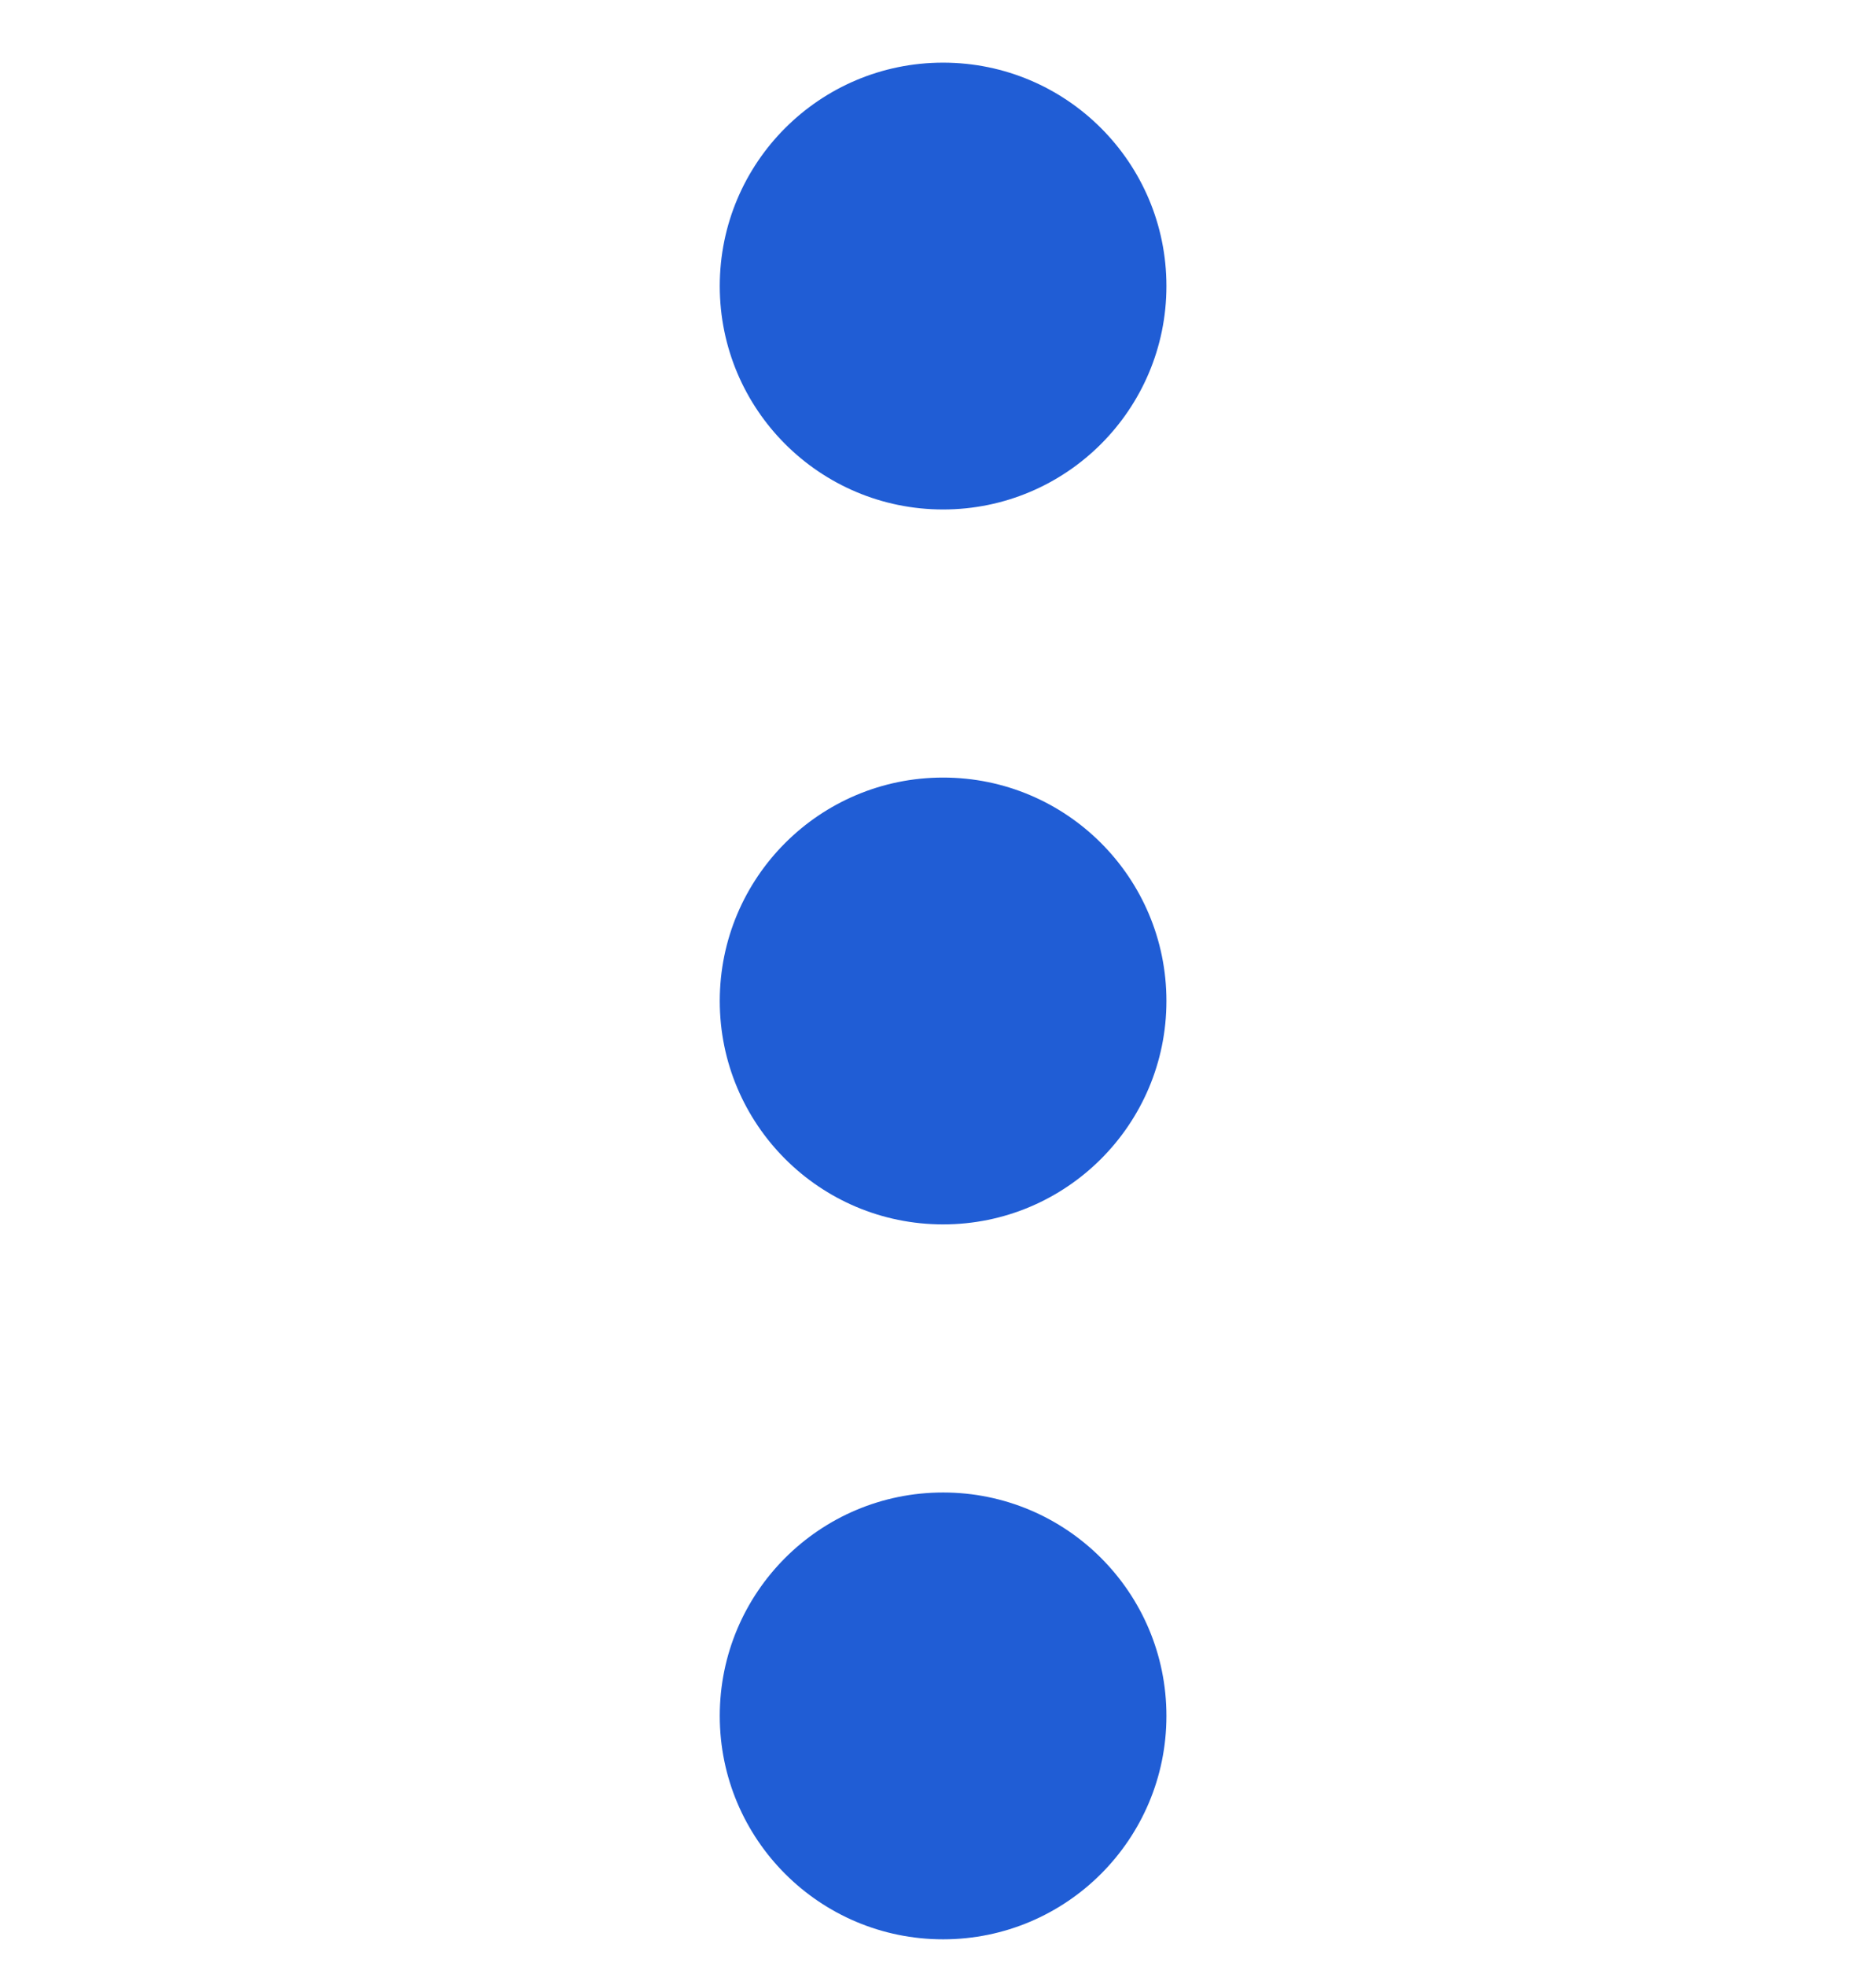
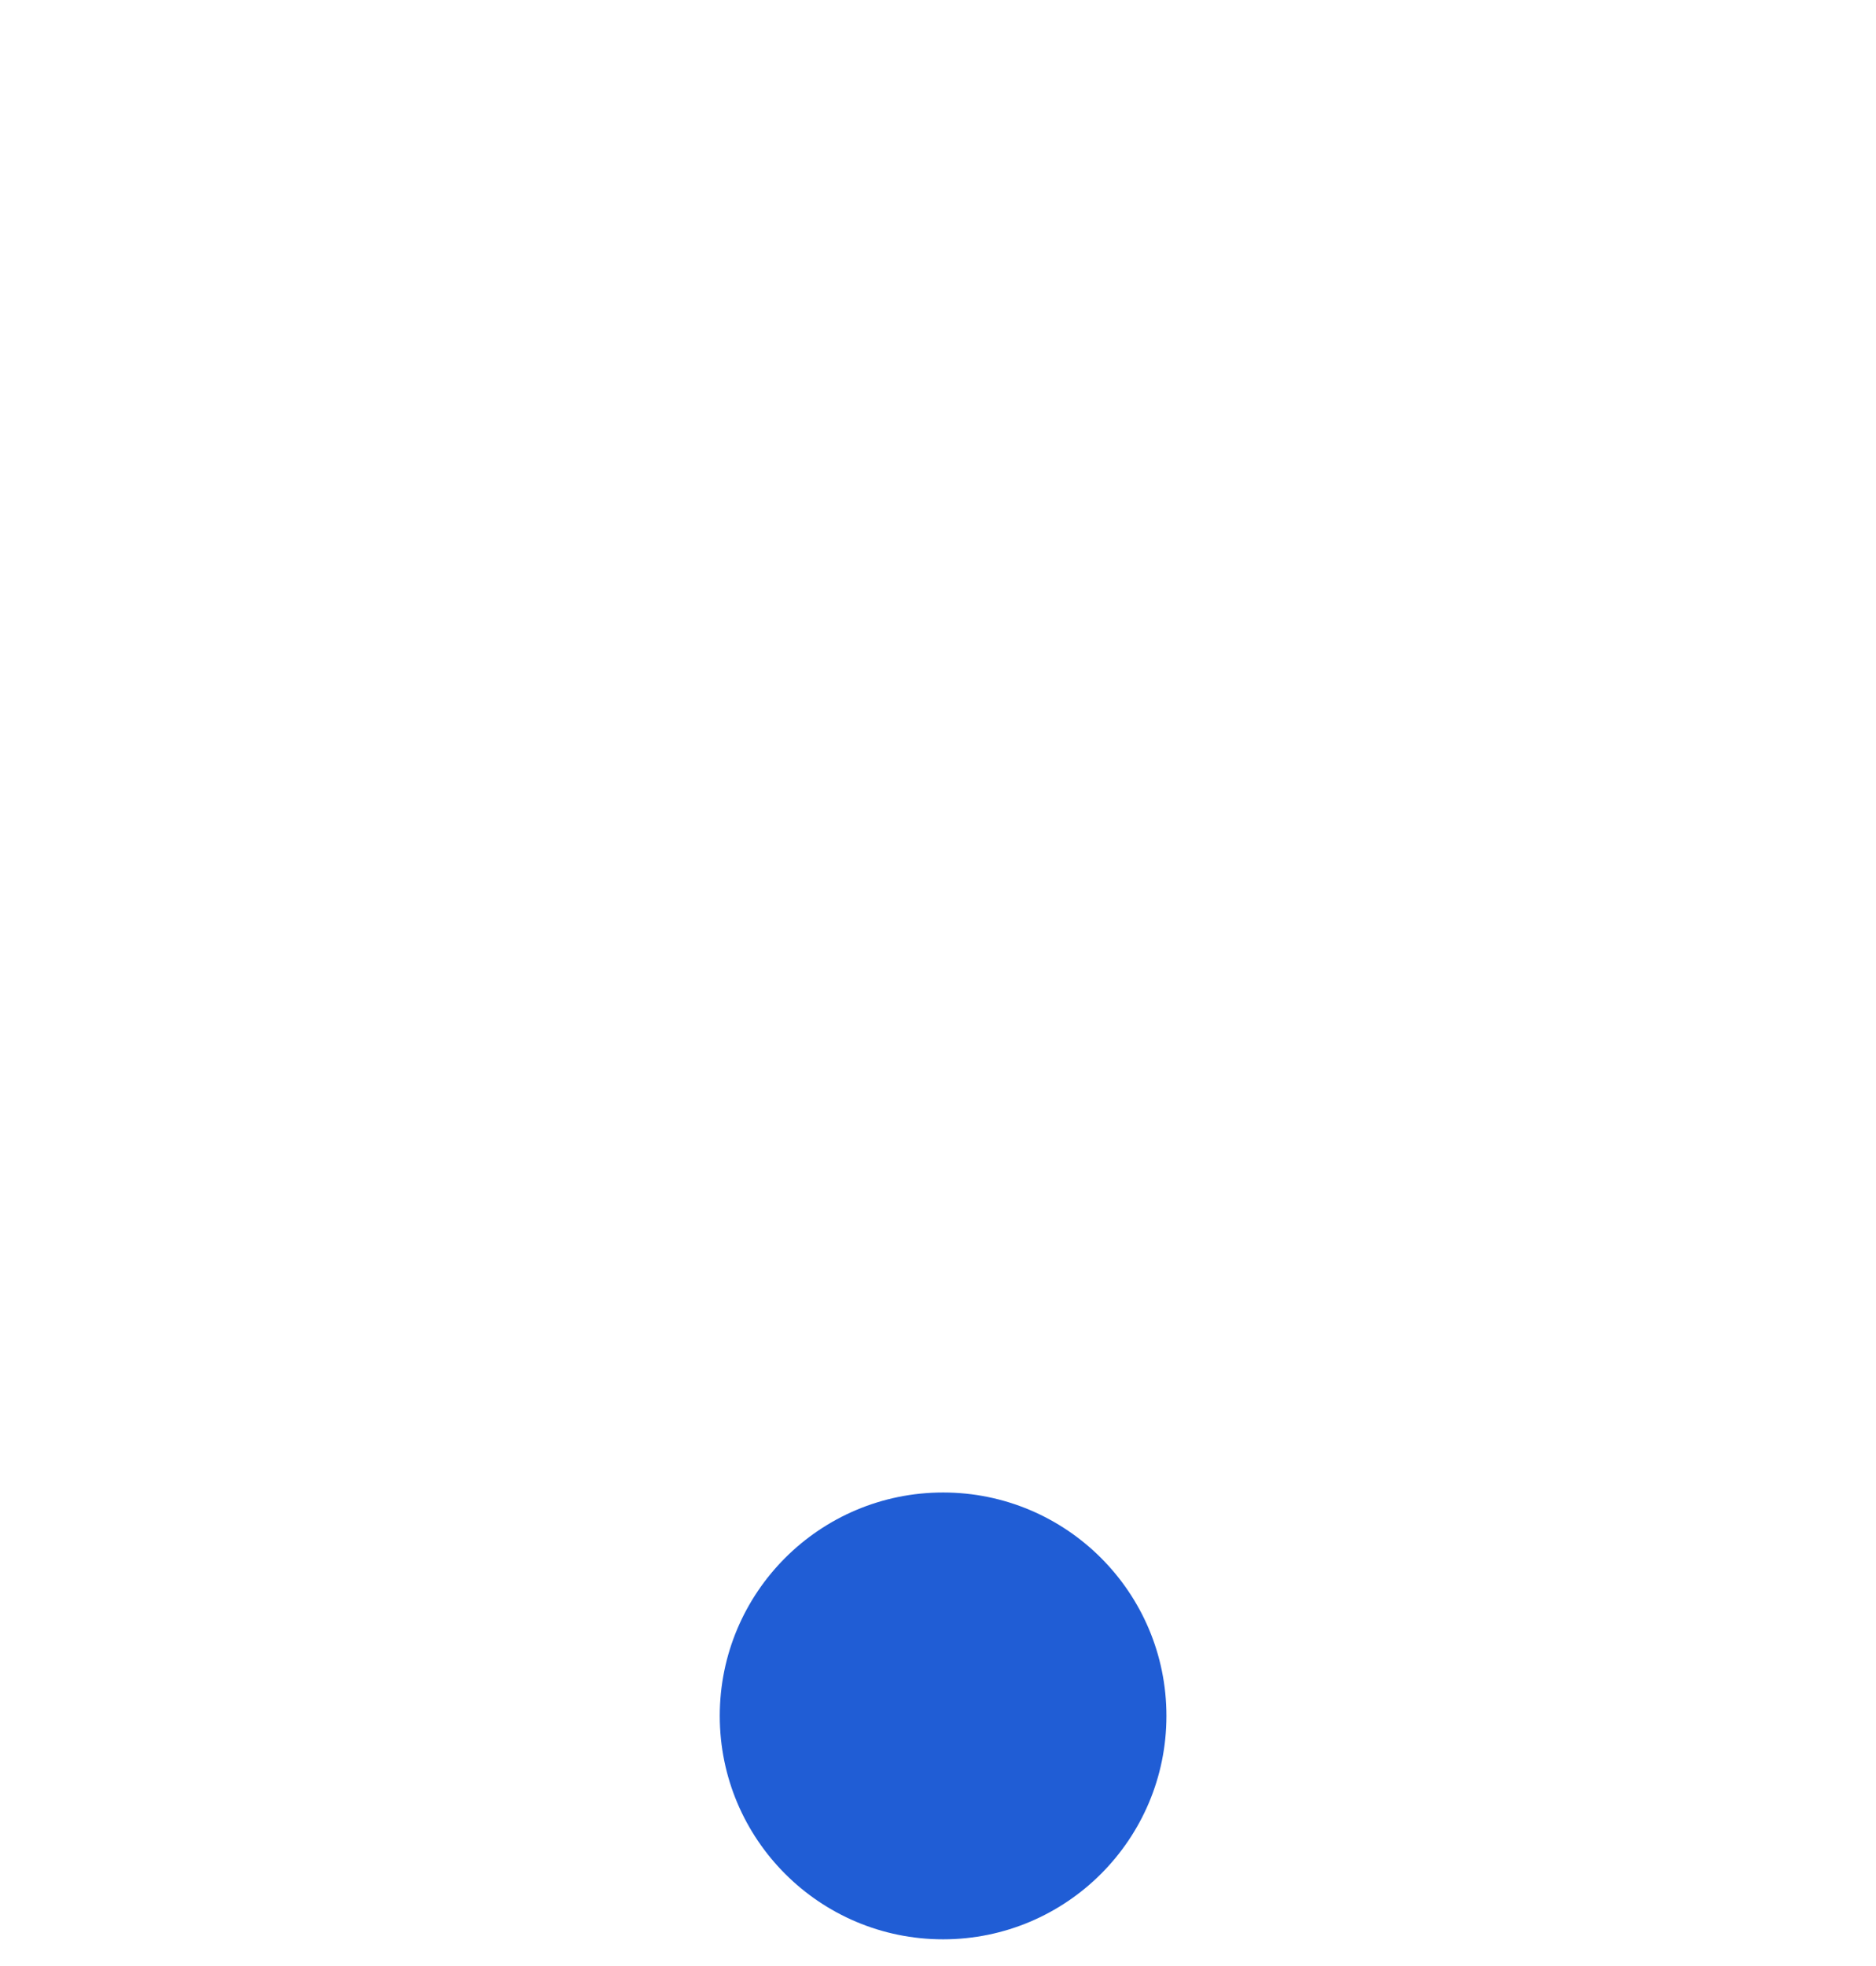
<svg xmlns="http://www.w3.org/2000/svg" width="21" height="22" viewBox="0 0 21 22" fill="none">
-   <path d="M10.557 5.701C11.937 5.701 13.057 4.582 13.057 3.201C13.057 1.82 11.937 0.701 10.557 0.701C9.176 0.701 8.057 1.82 8.057 3.201C8.057 4.582 9.176 5.701 10.557 5.701Z" fill="#205DD5" />
-   <path d="M10.557 13.701C11.937 13.701 13.057 12.582 13.057 11.201C13.057 9.82 11.937 8.701 10.557 8.701C9.176 8.701 8.057 9.82 8.057 11.201C8.057 12.582 9.176 13.701 10.557 13.701Z" fill="#205DD5" />
-   <path d="M10.557 21.701C11.937 21.701 13.057 20.582 13.057 19.201C13.057 17.82 11.937 16.701 10.557 16.701C9.176 16.701 8.057 17.82 8.057 19.201C8.057 20.582 9.176 21.701 10.557 21.701Z" fill="#205DD5" />
+   <path d="M10.557 21.701C11.937 21.701 13.057 20.582 13.057 19.201C13.057 17.82 11.937 16.701 10.557 16.701C9.176 16.701 8.057 17.82 8.057 19.201C8.057 20.582 9.176 21.701 10.557 21.701" fill="#205DD5" />
</svg>